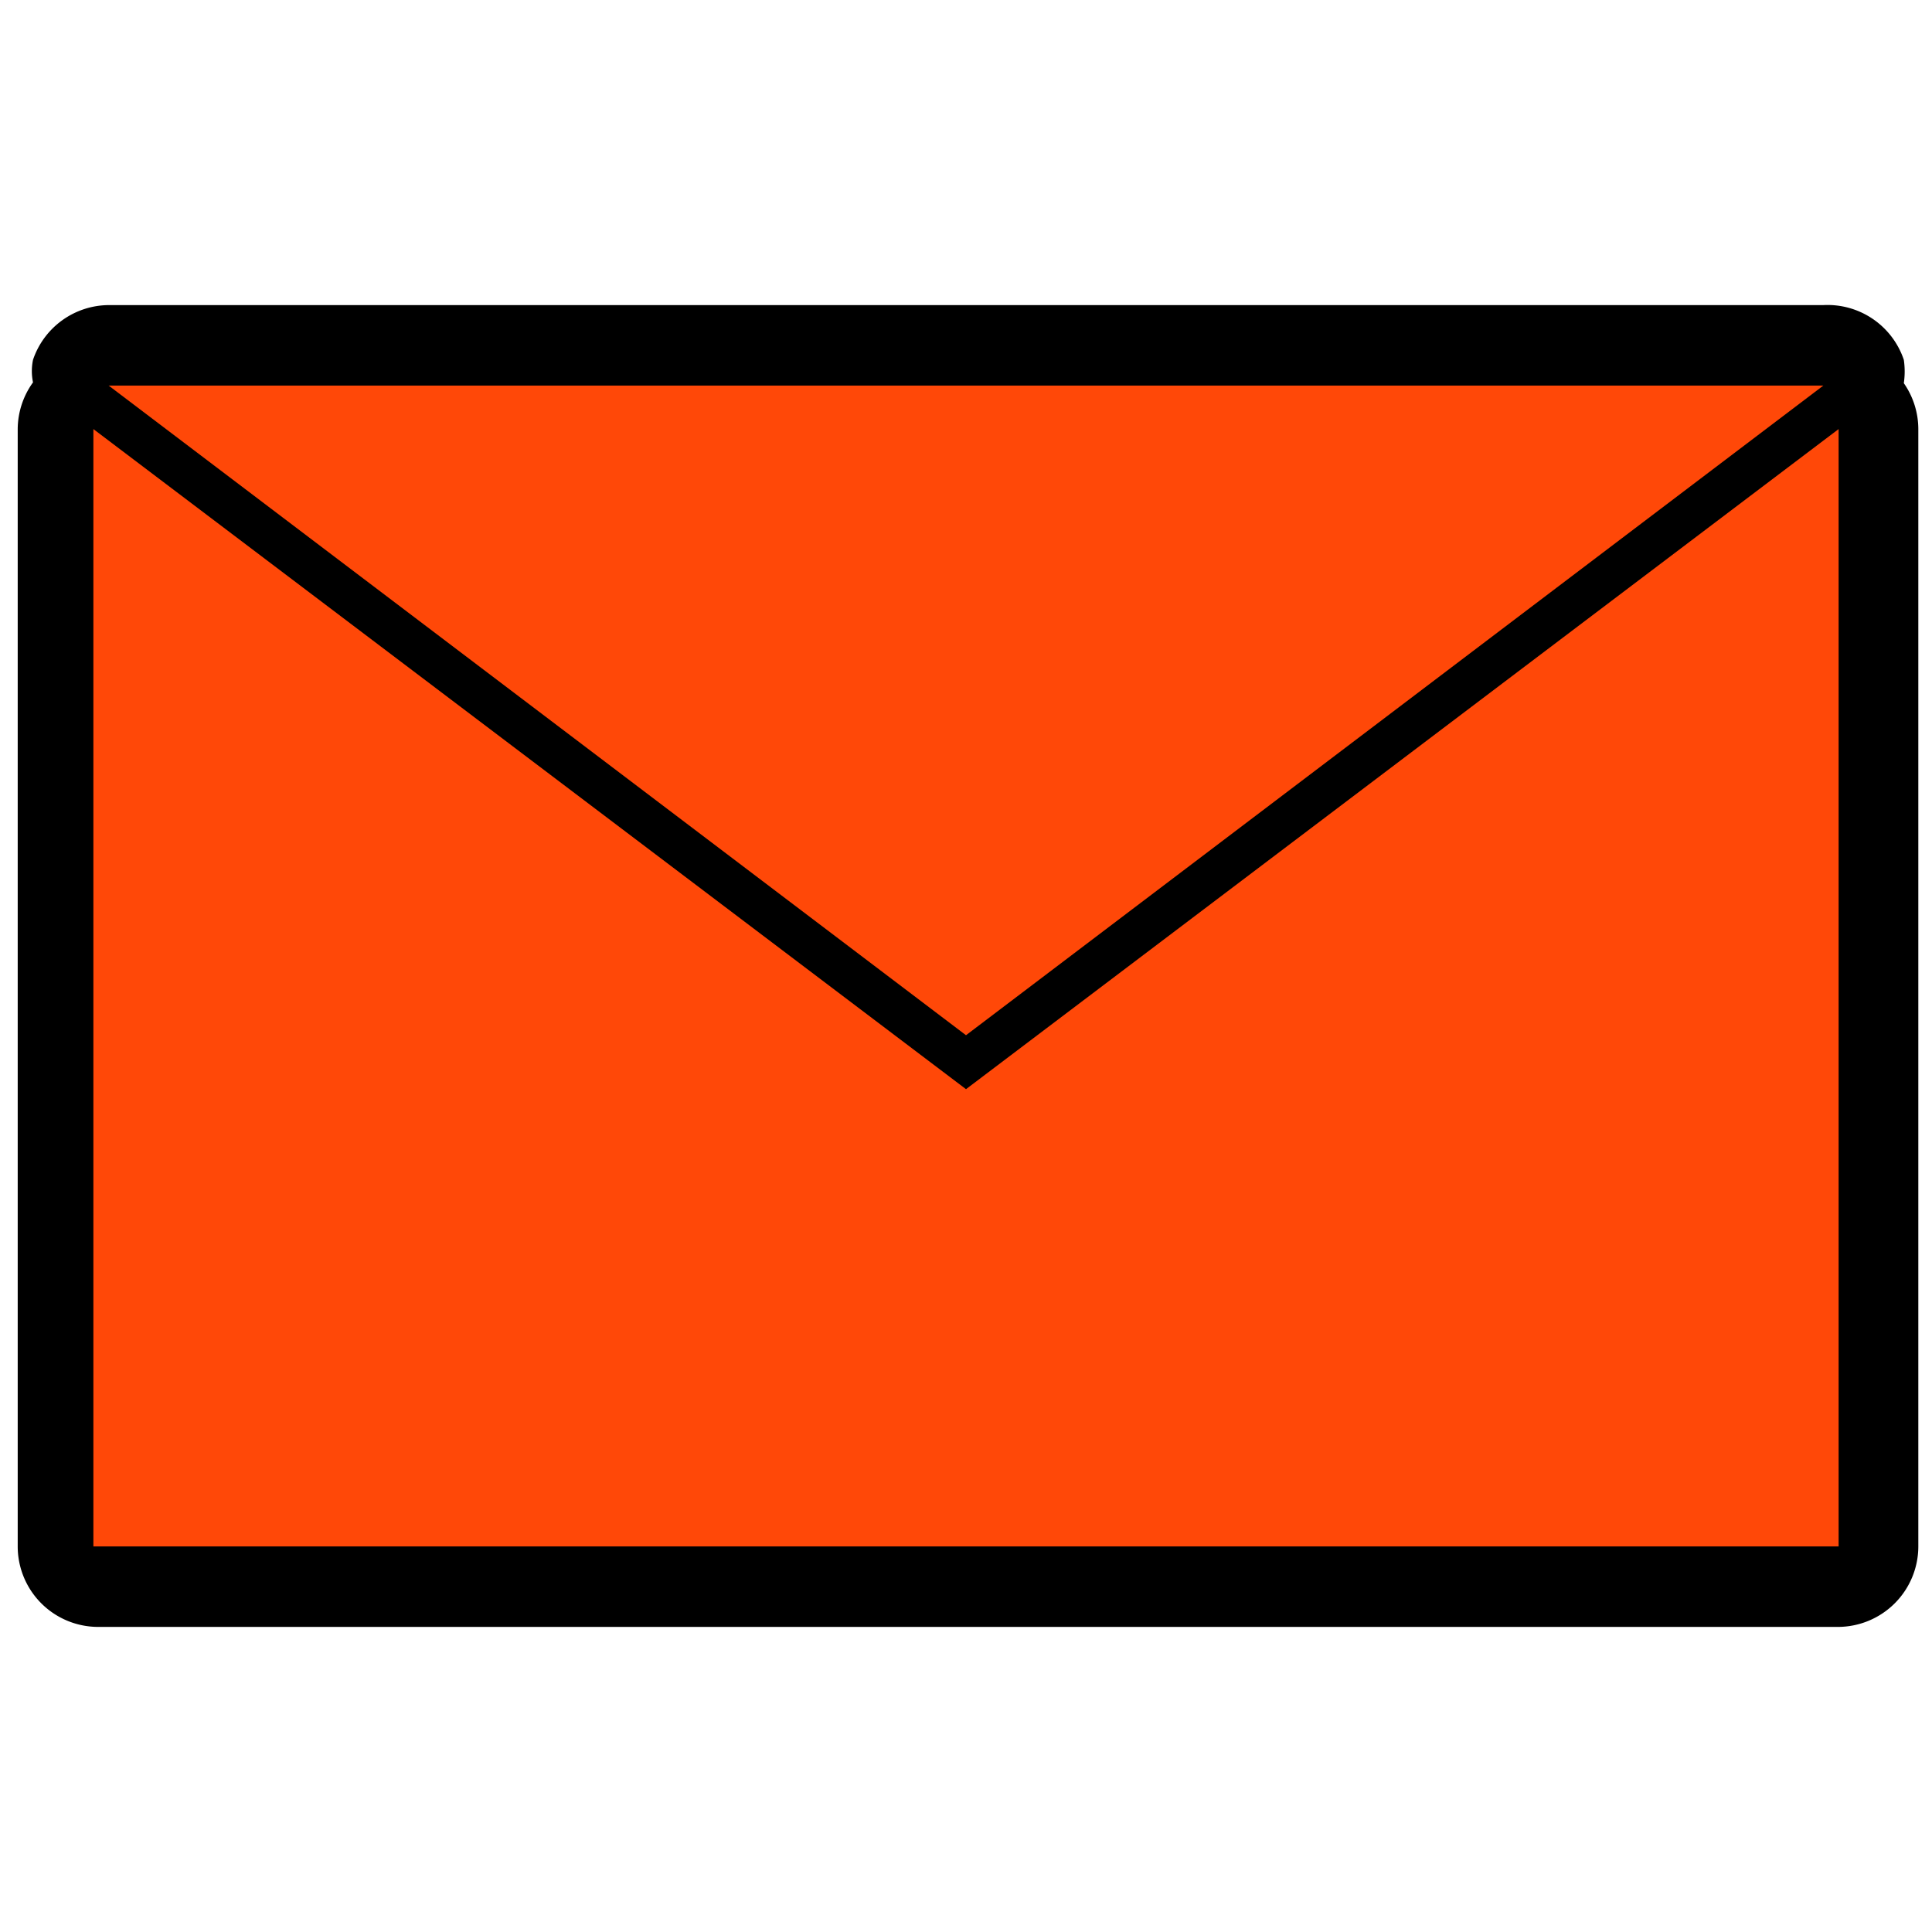
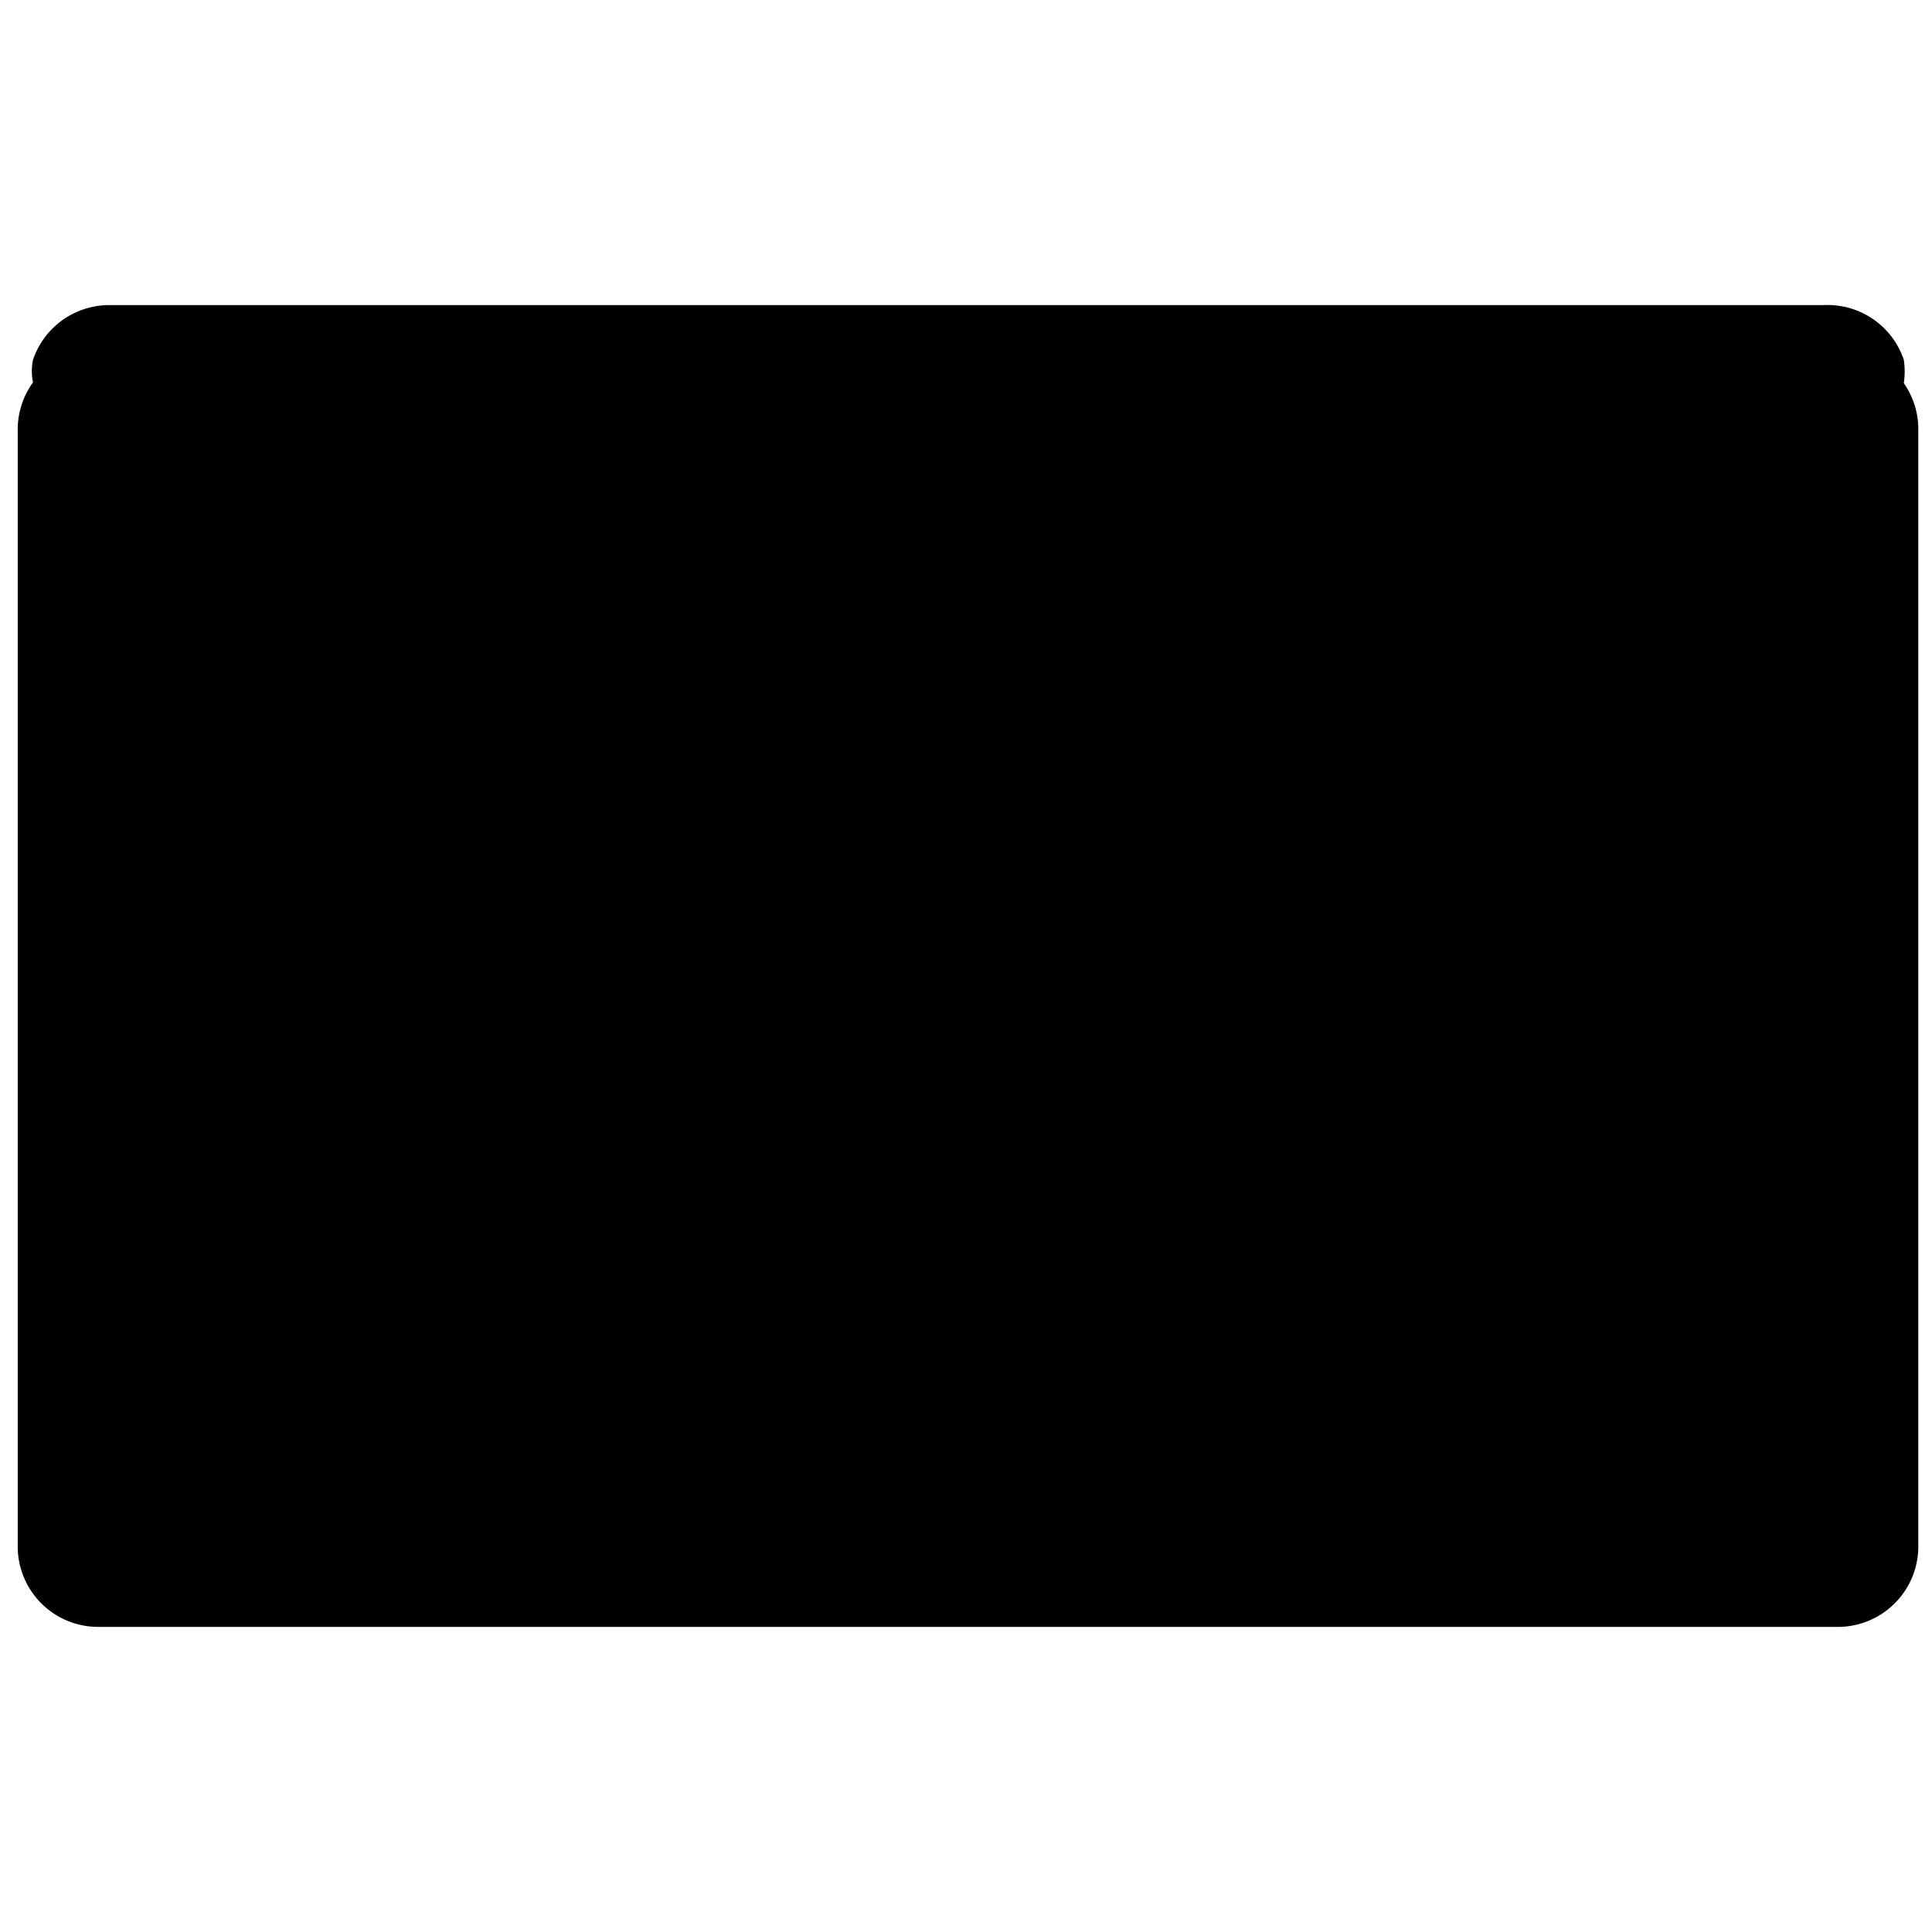
<svg xmlns="http://www.w3.org/2000/svg" width="24" height="24" viewBox="0 0 24 24">
  <path d="M23.65,4.76a1,1,0,0,0,0-.29,1,1,0,0,0-1-.68H1.35a1,1,0,0,0-.94.68.69.69,0,0,0,0,.28,1,1,0,0,0-.19.58V19.21a1,1,0,0,0,1,1H22.83a1,1,0,0,0,1-1V5.33A1,1,0,0,0,23.65,4.76Z" />
-   <path d="M22.84,5.33V19.21H1.16V5.33L12,13.53Zm-.19-.54H1.35L12,12.86Z" fill="#ff4808" />
</svg>